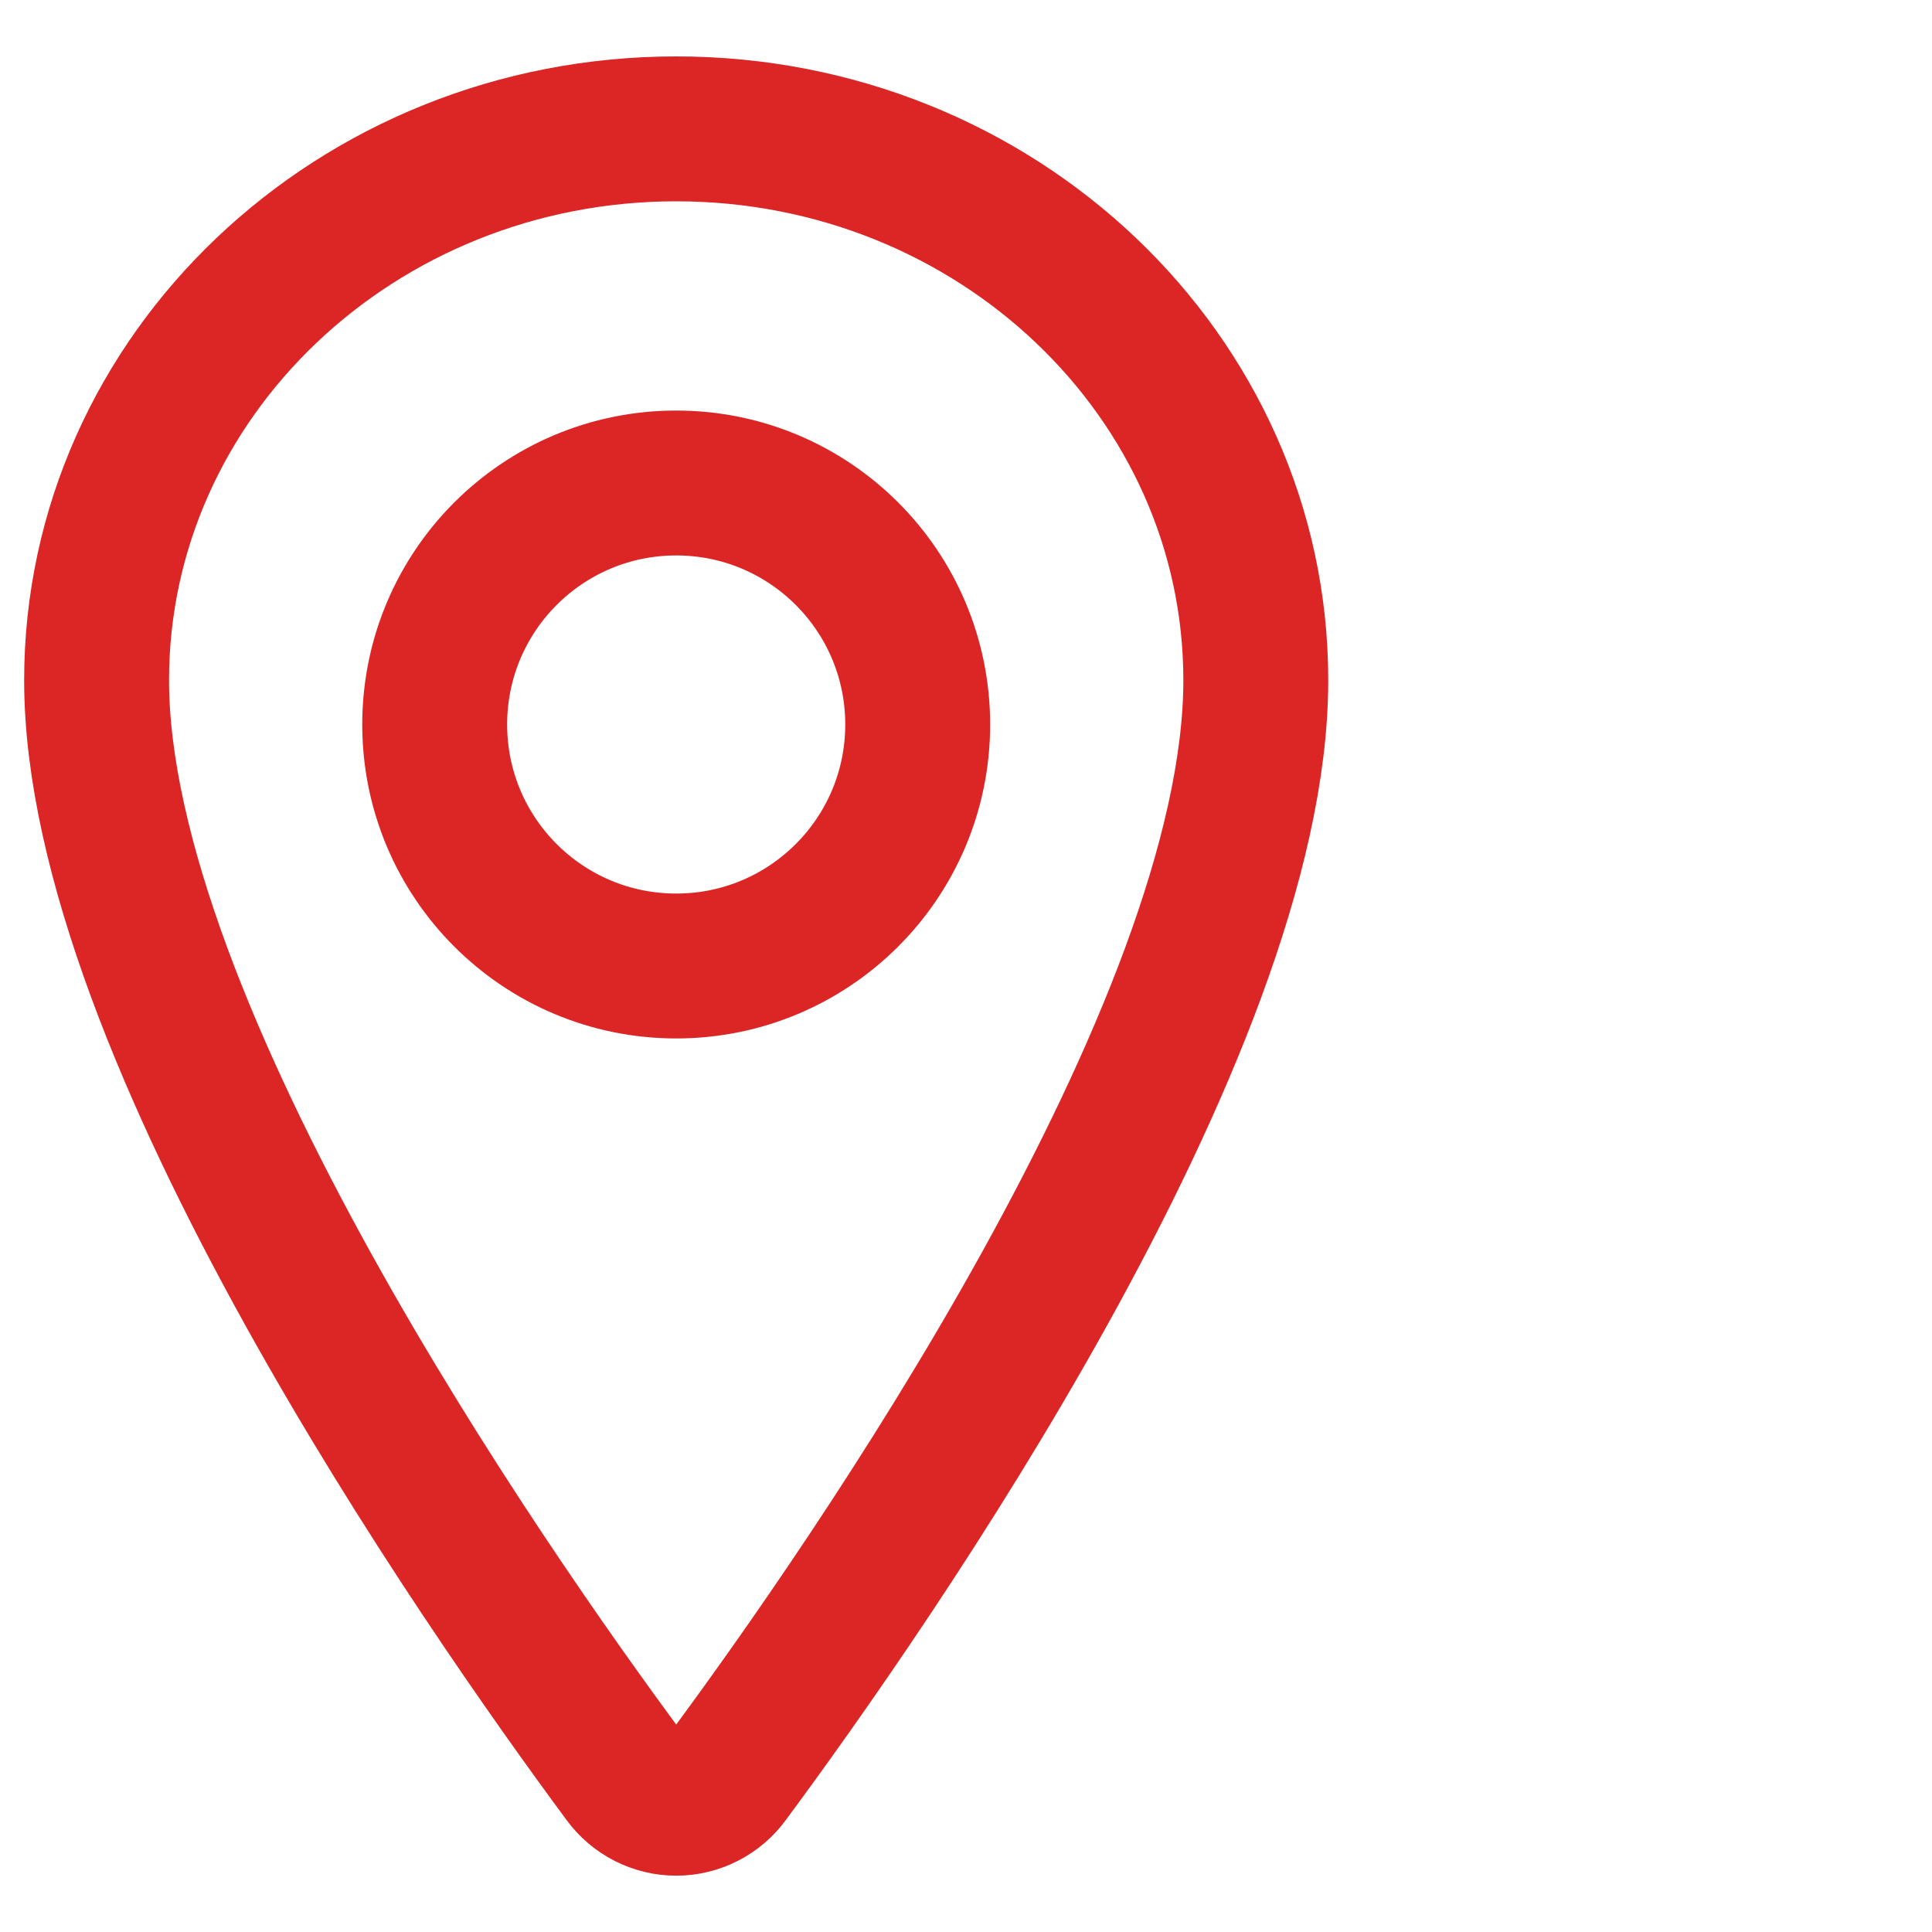
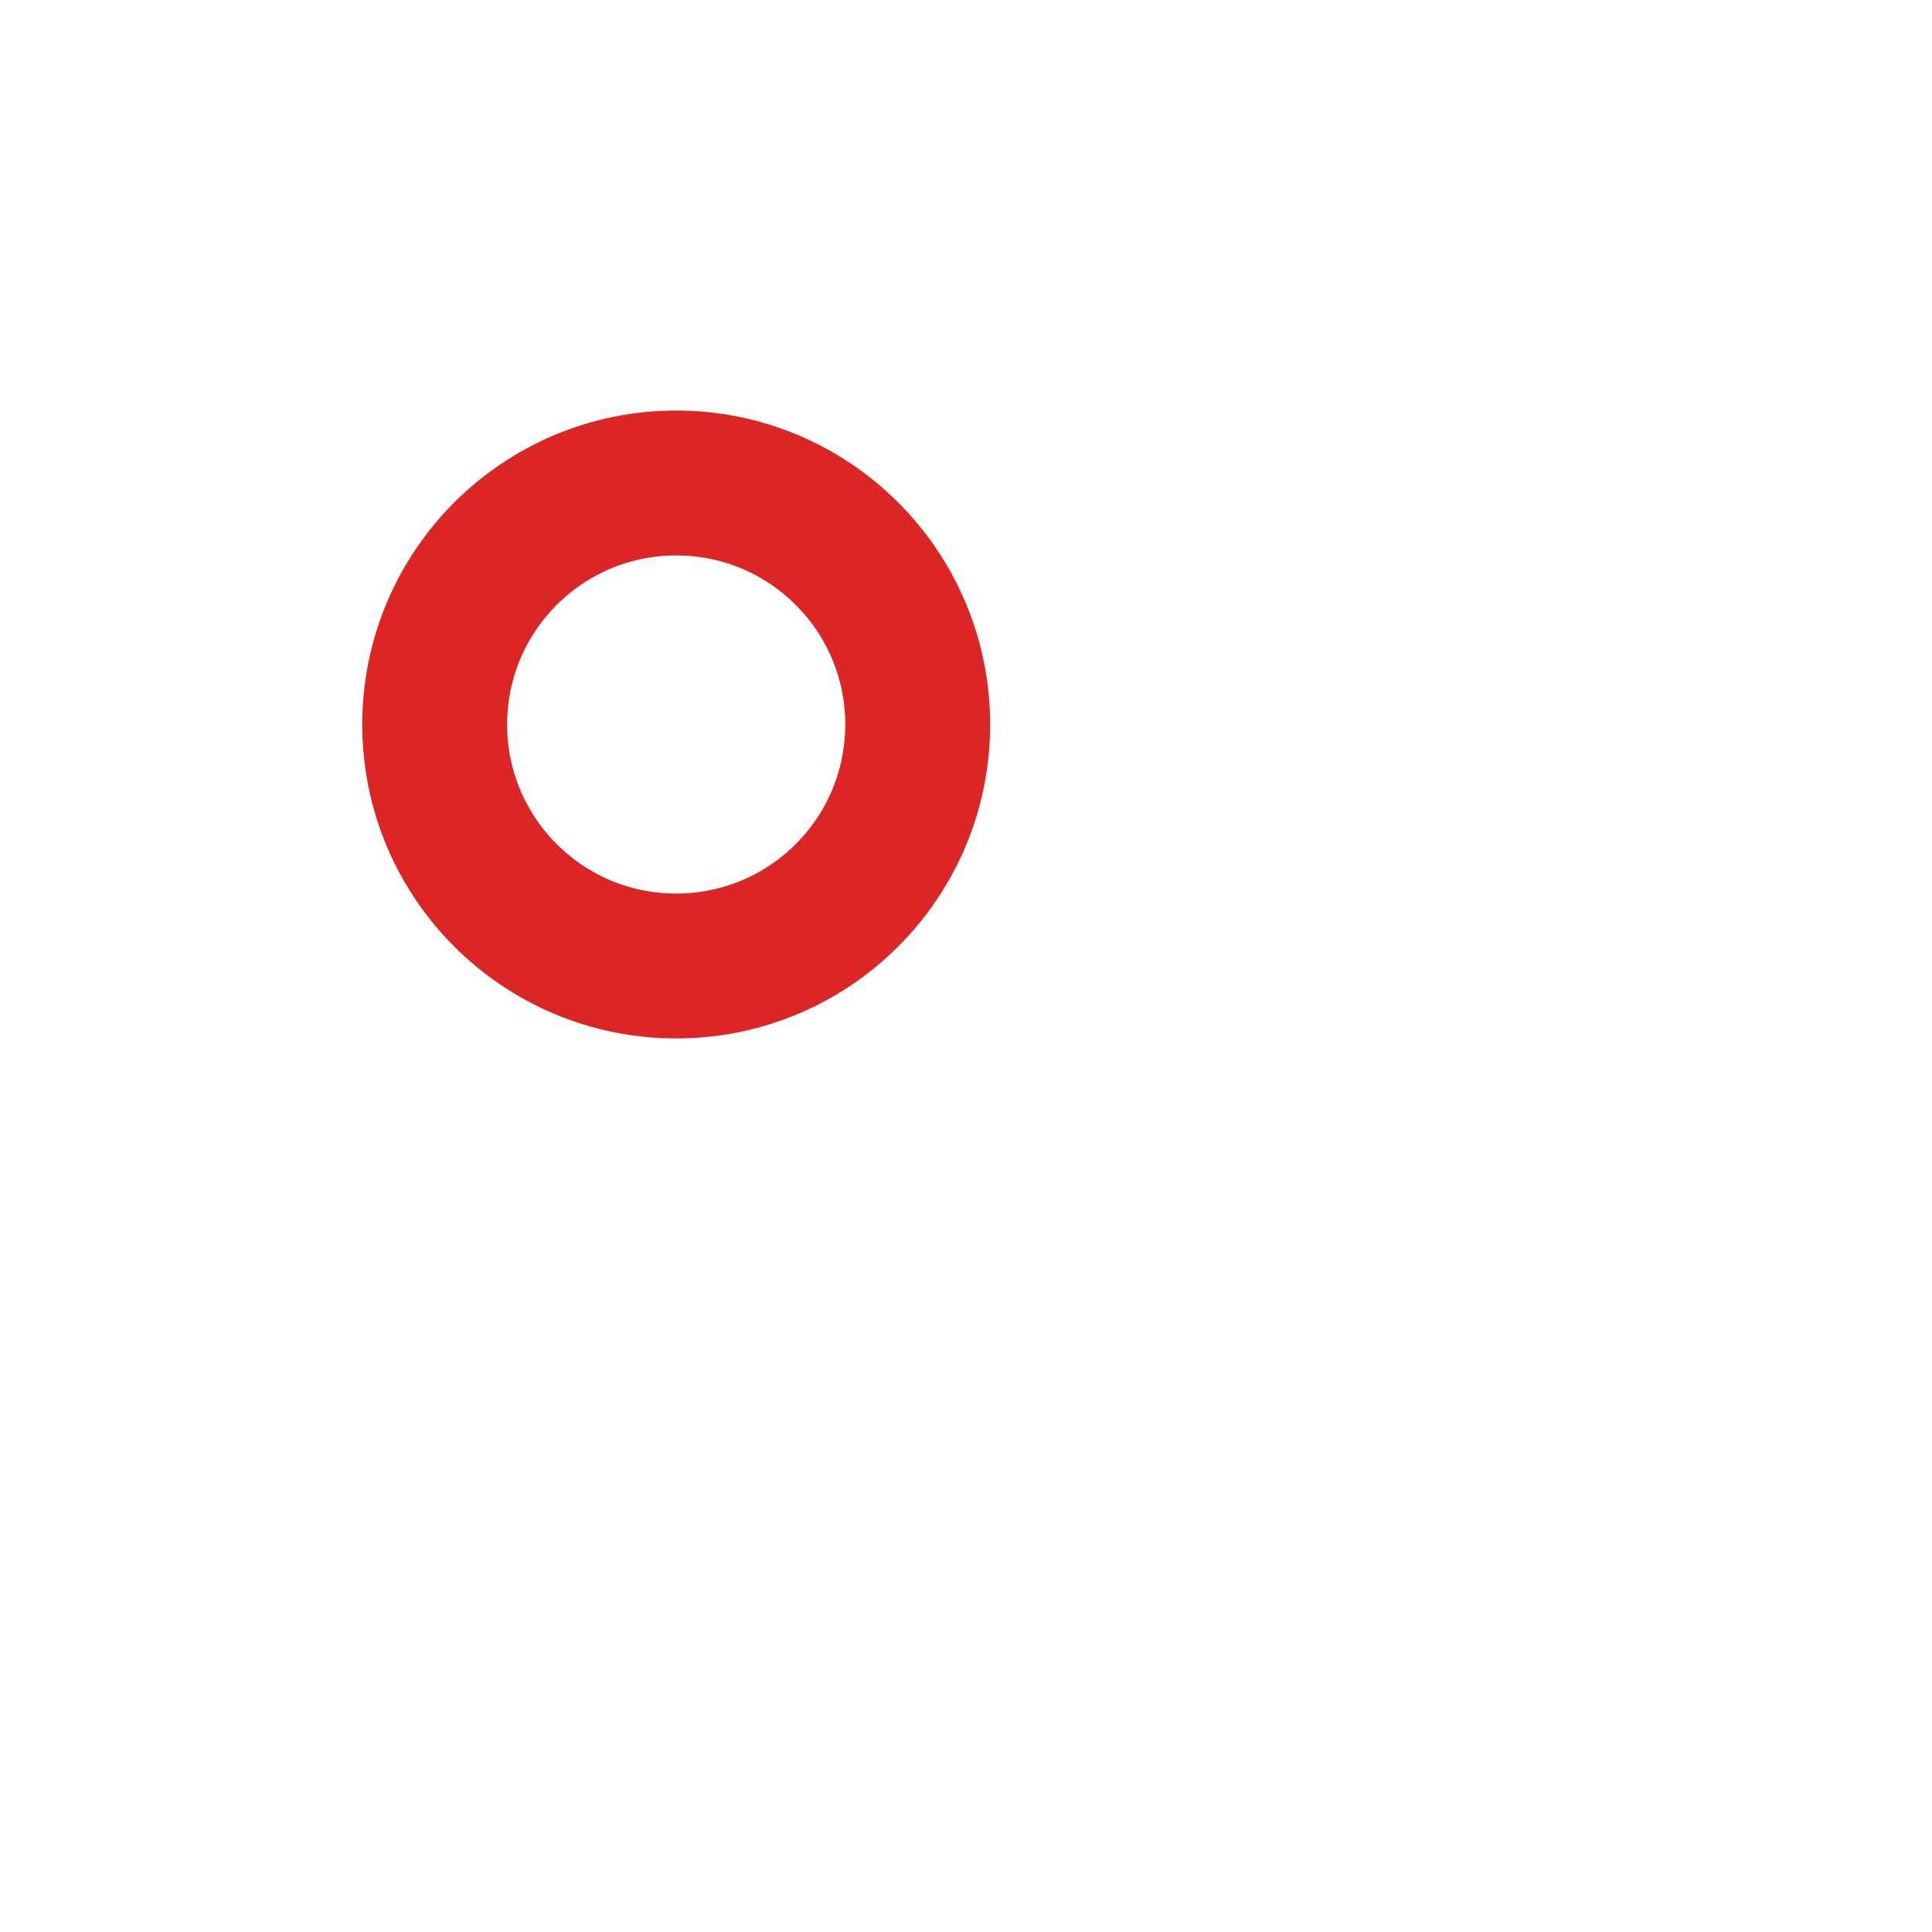
<svg xmlns="http://www.w3.org/2000/svg" fill="none" viewBox="0 0 20 20" height="20" width="20">
-   <path stroke-linejoin="round" stroke-linecap="round" stroke-width="1.5" stroke="#DC2626" d="M7 1.334C3.688 1.334 1 3.892 1 7.042C1 10.667 5 16.412 6.469 18.396C6.53 18.48 6.61 18.548 6.702 18.595C6.794 18.642 6.896 18.667 7 18.667C7.104 18.667 7.206 18.642 7.298 18.595C7.39 18.548 7.47 18.48 7.531 18.396C9 16.413 13 10.67 13 7.042C13 3.892 10.313 1.334 7 1.334Z" />
  <path stroke-linejoin="round" stroke-linecap="round" stroke-width="1.5" stroke="#DC2626" d="M7 10C8.381 10 9.5 8.881 9.5 7.5C9.5 6.119 8.381 5 7 5C5.619 5 4.5 6.119 4.5 7.5C4.5 8.881 5.619 10 7 10Z" />
</svg>